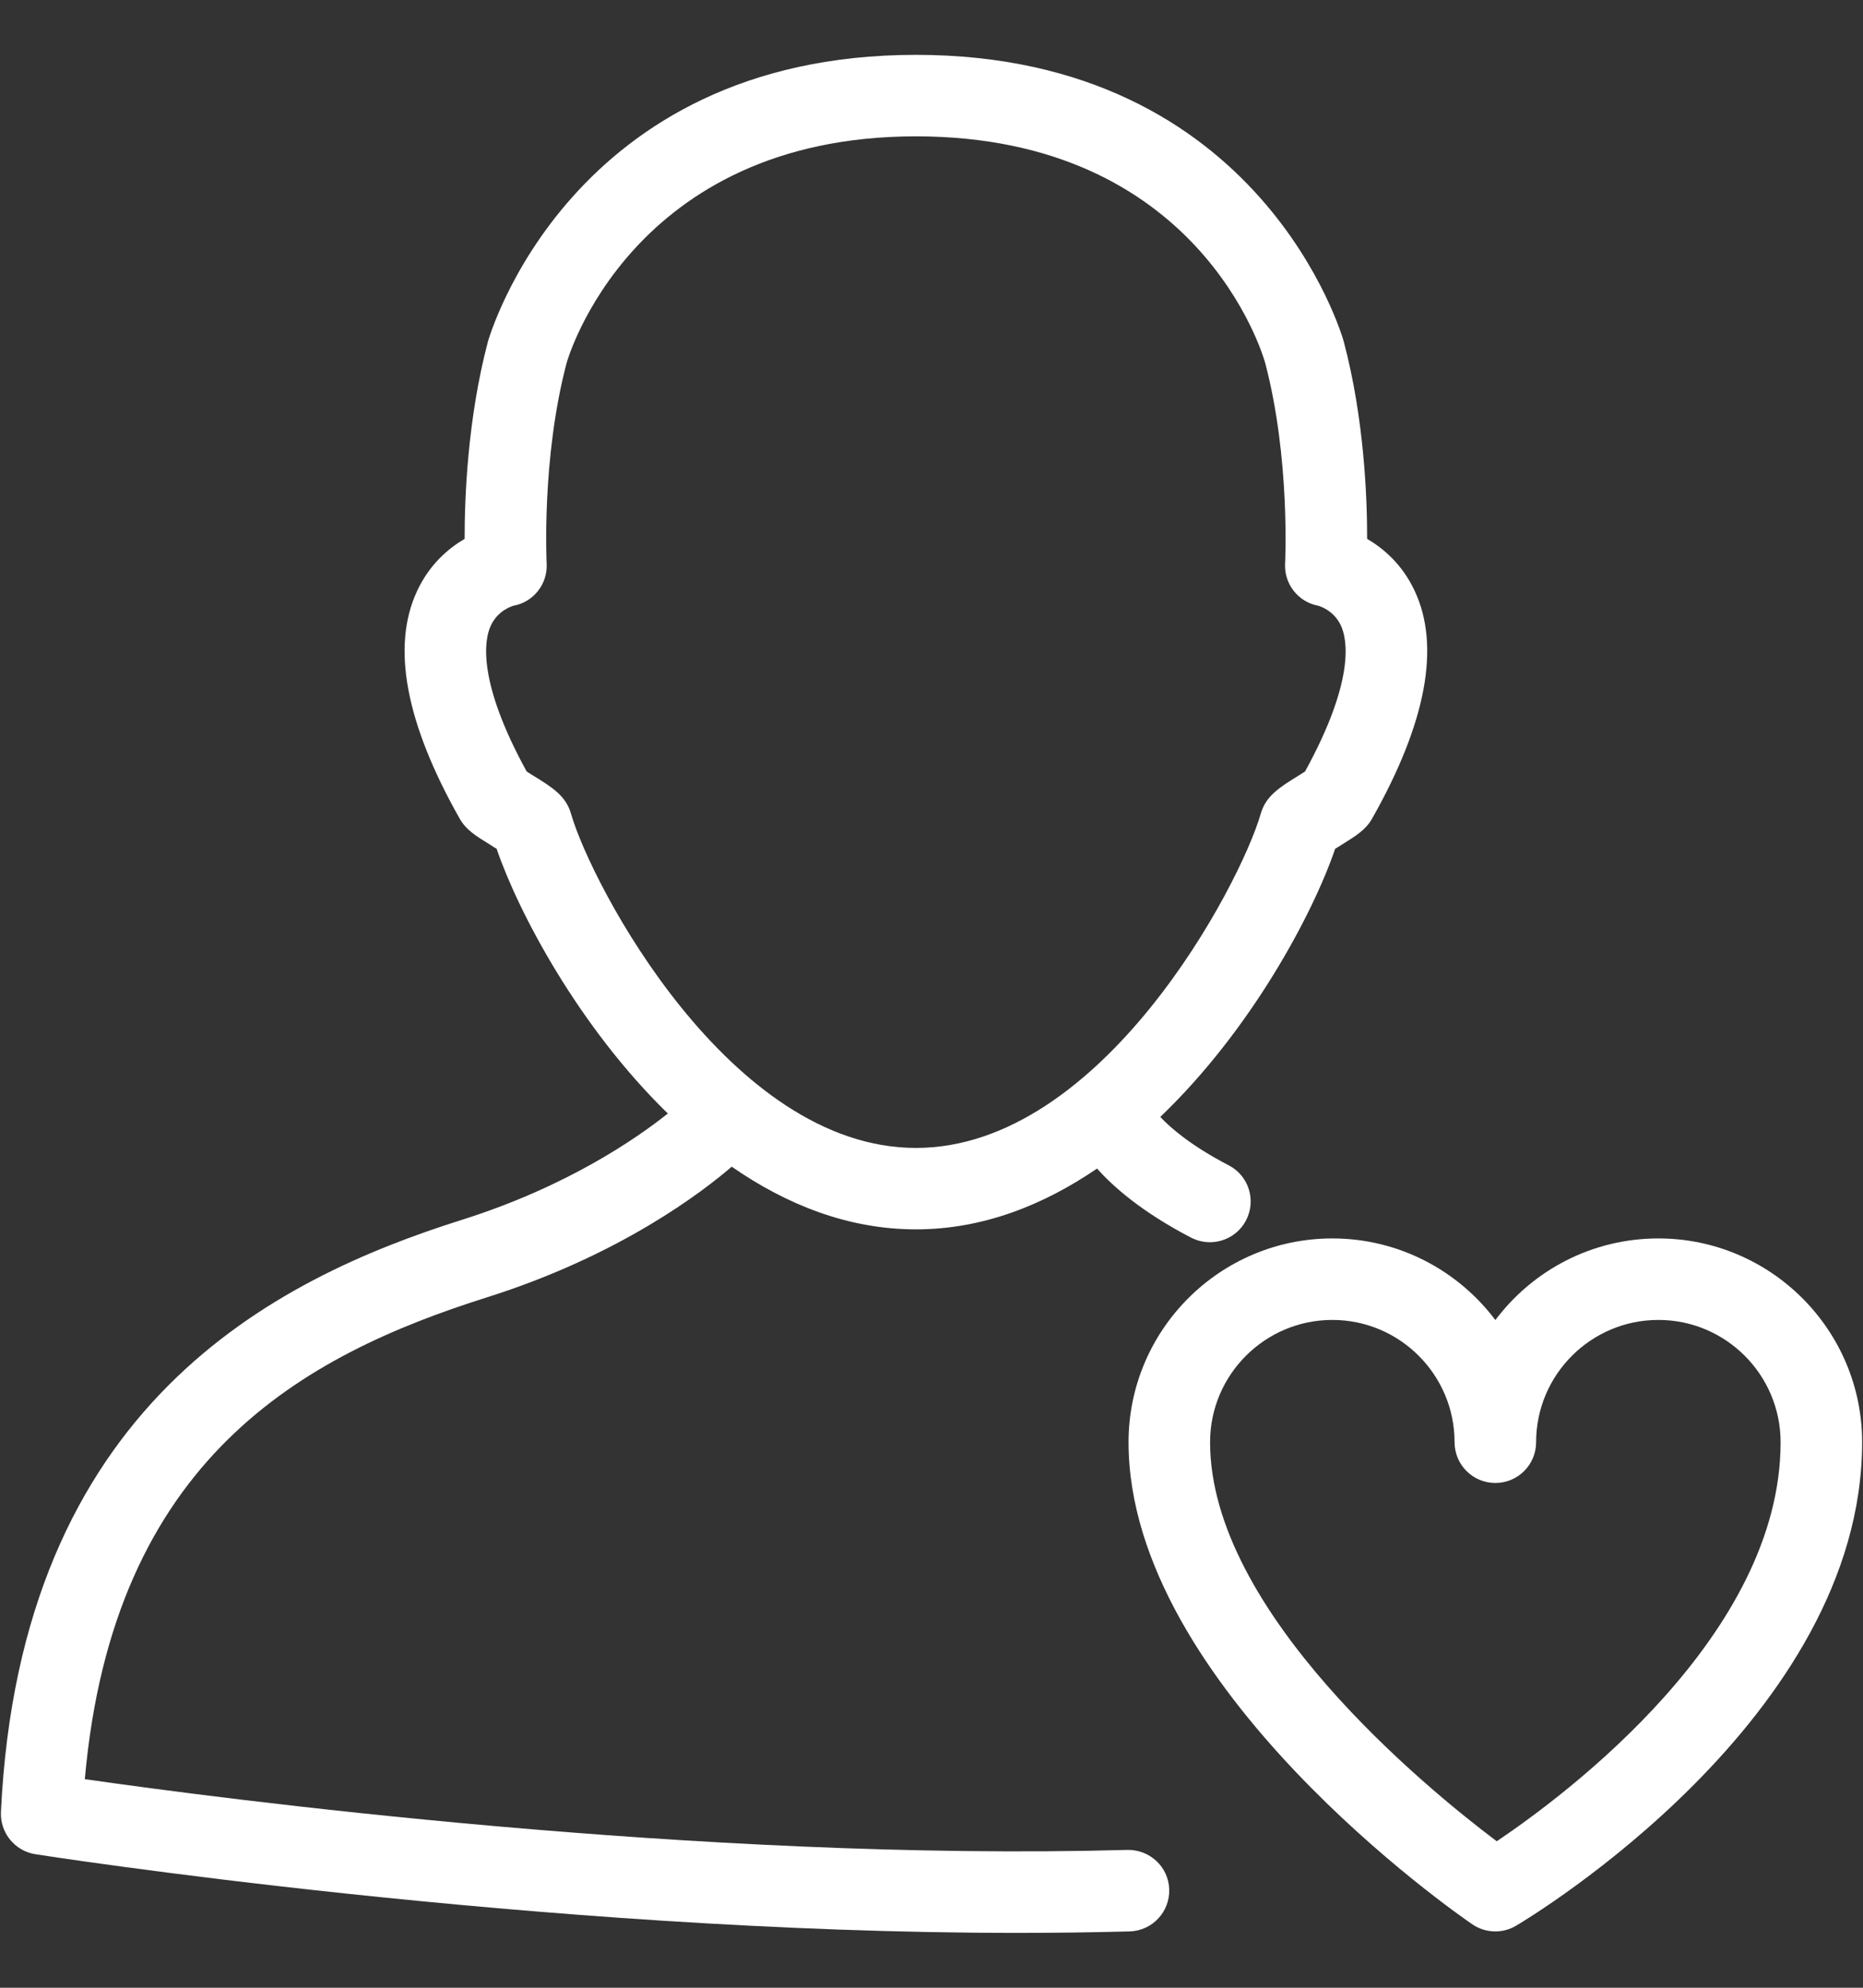
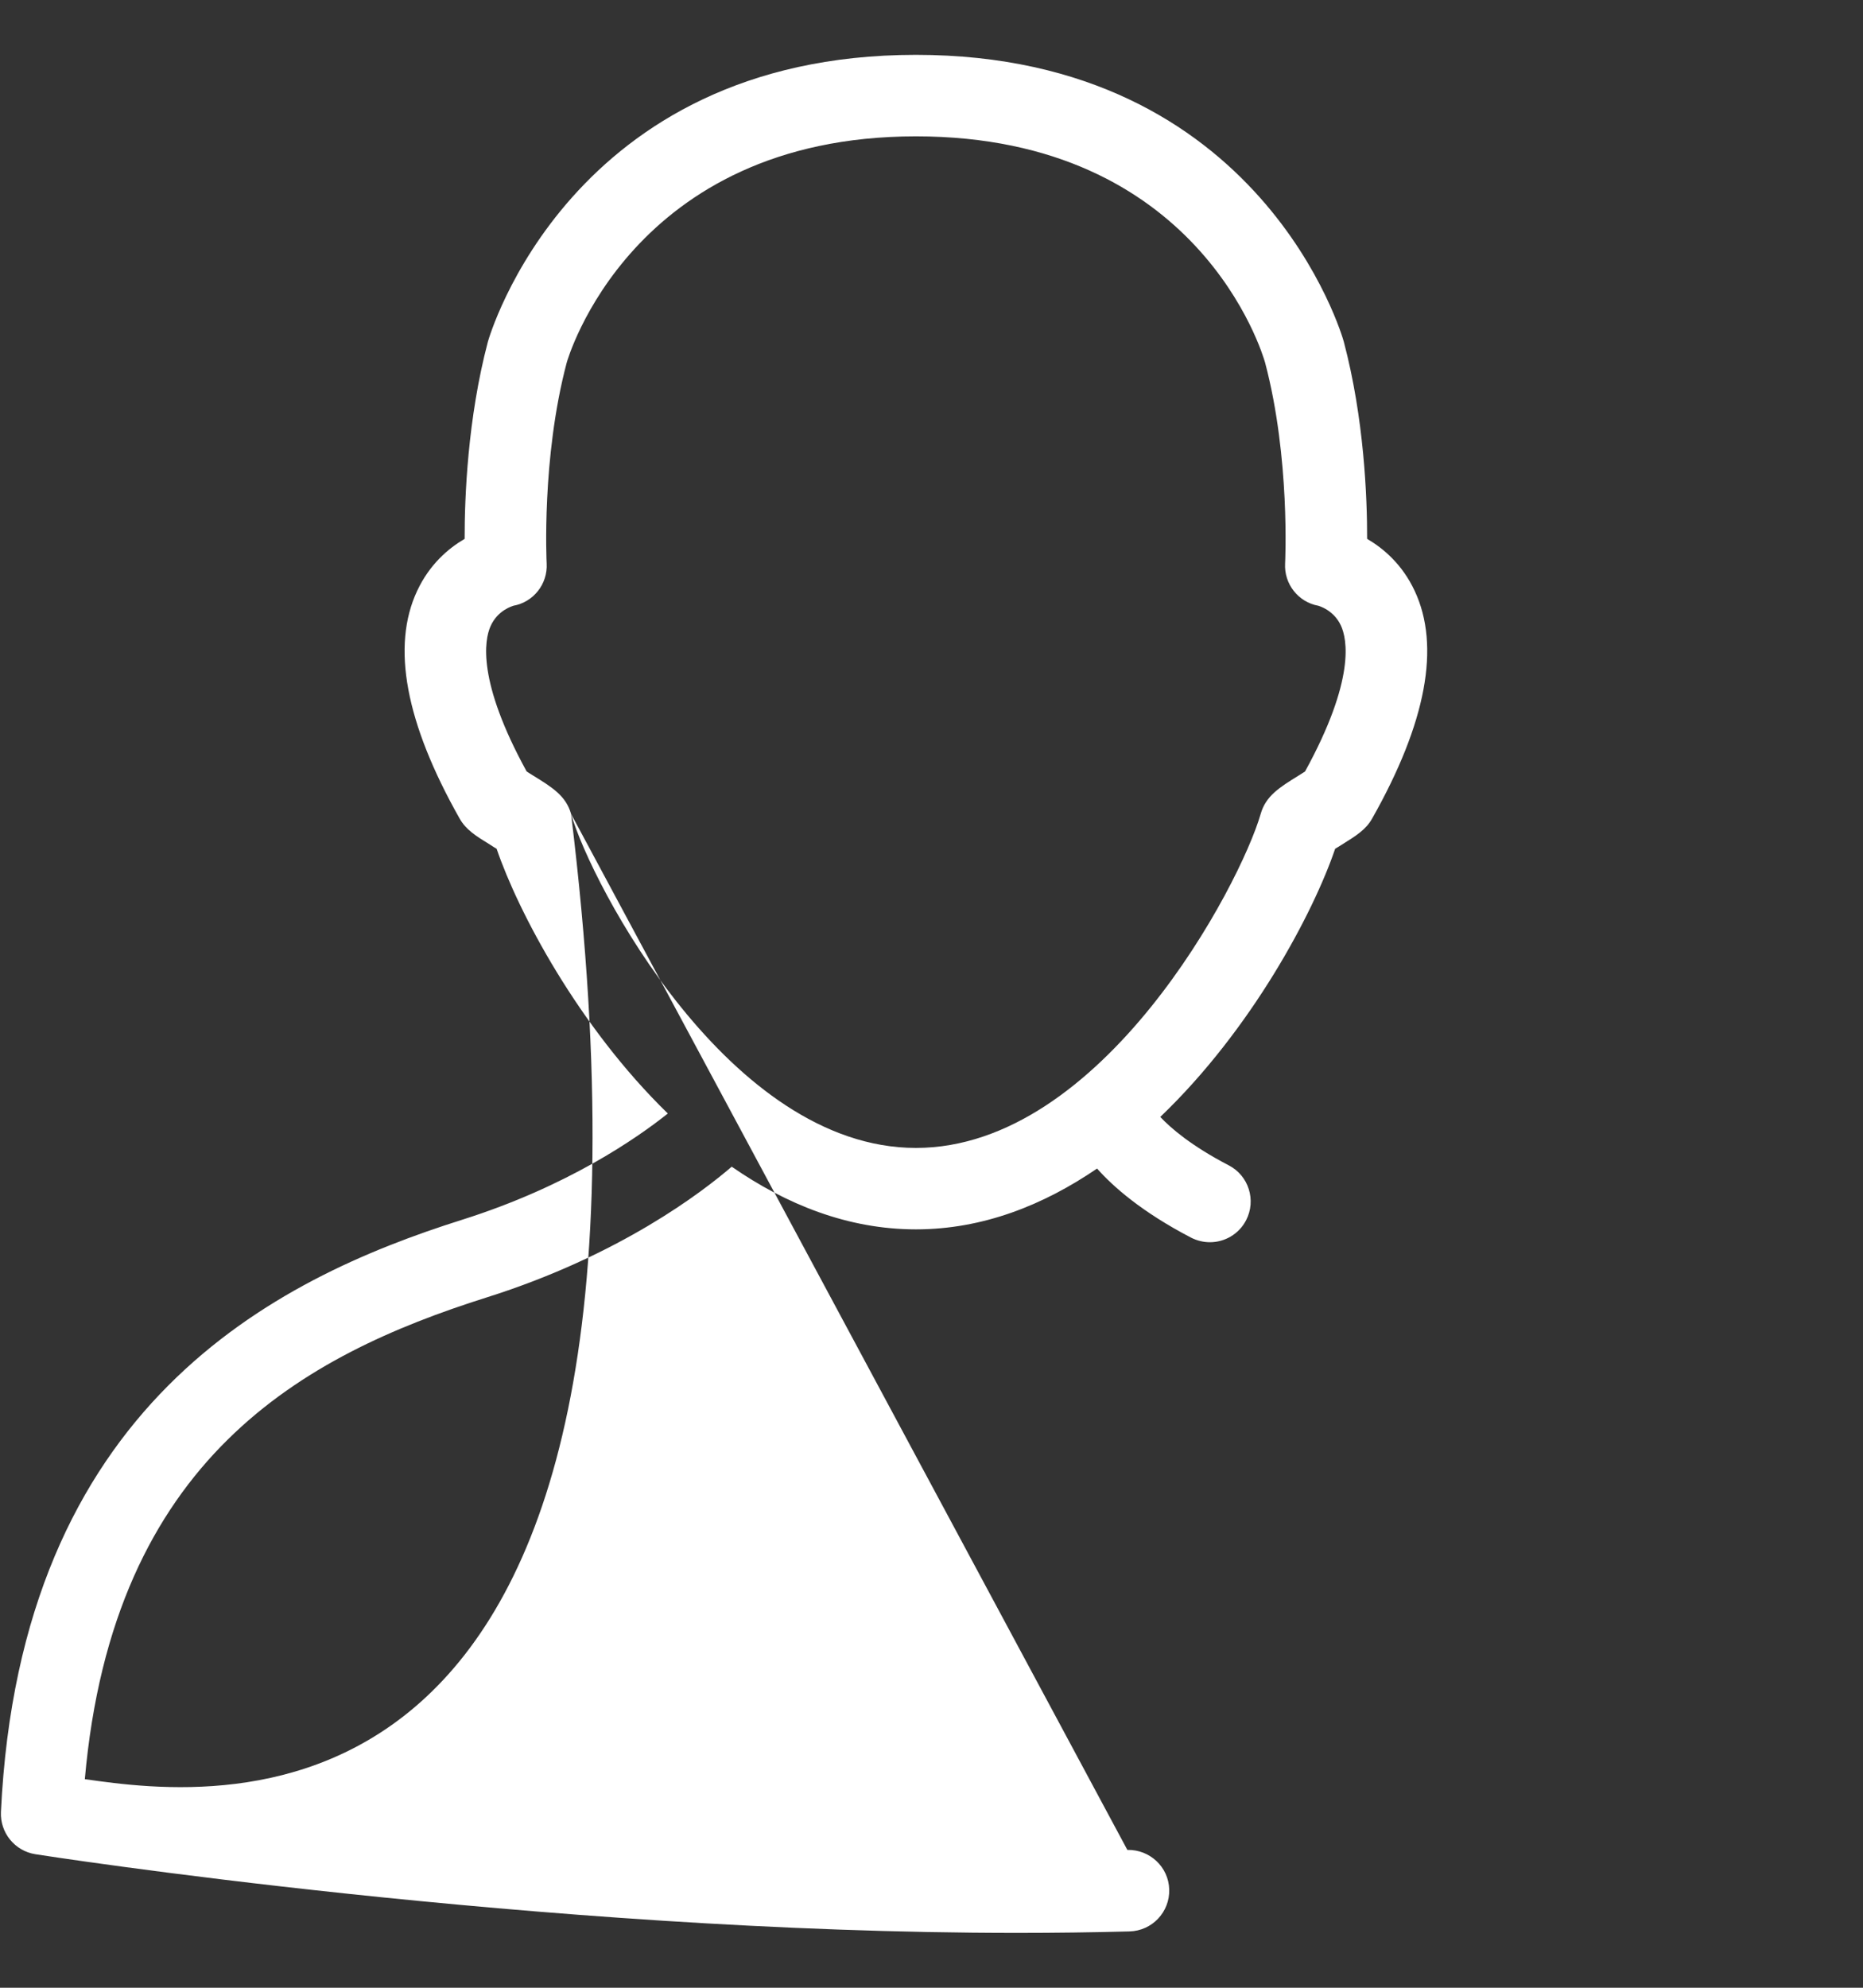
<svg xmlns="http://www.w3.org/2000/svg" width="30px" height="32px" viewBox="0 0 30 32" version="1.1">
  <rect x="0" y="0" width="30" height="32" fill="#333333" stroke="none" />
  <title>agenda-icon-3</title>
  <desc>Created with Sketch.</desc>
  <defs />
  <g id="Popup-(agenda)" stroke="none" stroke-width="1" fill="none" fill-rule="evenodd">
    <g id="Large-≥992px-pop" transform="translate(-583, -3289)" fill="#FFFFFF">
      <g id="Agenda" transform="translate(0, 2375)">
        <g id="Group" transform="translate(96, 875)">
          <g id="agenda-icon-3" transform="translate(460, 13)">
-             <path d="M36.196,39.103 C36.114,38.812 35.892,38.675 35.586,38.486 C35.549,38.462 35.512,38.441 35.481,38.42 C34.677,36.956 34.803,36.3 34.898,36.084 C35.012,35.822 35.255,35.757 35.266,35.752 C35.591,35.694 35.821,35.401 35.803,35.072 C35.802,35.056 35.718,33.377 36.125,31.841 C36.134,31.805 37.161,28.195 41.749,28.195 C46.301,28.195 47.332,31.697 47.372,31.838 C47.779,33.377 47.695,35.056 47.694,35.072 C47.676,35.401 47.906,35.694 48.23,35.752 C48.233,35.754 48.474,35.816 48.592,36.069 C48.692,36.283 48.831,36.935 48.015,38.42 C47.984,38.441 47.948,38.462 47.911,38.486 C47.605,38.675 47.384,38.812 47.301,39.102 C46.974,40.24 44.752,44.48 41.749,44.48 C38.747,44.48 36.523,40.24 36.196,39.103 M45.154,55.781 C38.256,55.971 30.535,54.953 28.366,54.642 C28.822,49.48 31.879,47.821 34.839,46.886 C36.986,46.209 38.311,45.188 38.783,44.782 C39.657,45.388 40.652,45.791 41.749,45.791 C42.826,45.791 43.803,45.401 44.666,44.812 C44.922,45.1 45.38,45.508 46.181,45.925 C46.278,45.974 46.382,45.998 46.483,45.998 C46.72,45.998 46.949,45.87 47.066,45.644 C47.233,45.322 47.107,44.925 46.786,44.76 C46.178,44.444 45.849,44.157 45.684,43.981 C47.157,42.572 48.151,40.691 48.5,39.664 C48.533,39.644 48.569,39.623 48.604,39.6 C48.84,39.453 48.996,39.356 49.097,39.175 C49.967,37.636 50.198,36.404 49.781,35.513 C49.582,35.087 49.28,34.83 49.015,34.675 C49.016,34.01 48.967,32.737 48.639,31.5 C48.628,31.454 47.331,26.883 41.749,26.883 C36.167,26.883 34.87,31.454 34.856,31.503 C34.53,32.739 34.481,34.01 34.482,34.675 C34.217,34.83 33.916,35.087 33.717,35.513 C33.3,36.404 33.53,37.636 34.4,39.175 C34.503,39.358 34.658,39.455 34.893,39.599 C34.927,39.623 34.964,39.644 34.997,39.664 C35.342,40.675 36.313,42.523 37.754,43.926 C37.25,44.328 36.133,45.102 34.443,45.636 C31.404,46.594 27.327,48.626 27.015,55.17 C27,55.505 27.238,55.797 27.568,55.85 C27.655,55.864 35.679,57.117 43.383,57.117 C43.989,57.117 44.592,57.109 45.19,57.093 C45.552,57.083 45.839,56.781 45.828,56.417 C45.818,56.056 45.515,55.773 45.154,55.781" id="Fill-3" />
-             <path d="M51.102,55.642 C49.973,54.792 46.486,51.948 46.486,49.218 C46.486,48.132 47.369,47.249 48.455,47.249 C49.54,47.249 50.423,48.132 50.423,49.218 C50.423,49.58 50.717,49.874 51.08,49.874 C51.442,49.874 51.736,49.58 51.736,49.218 C51.736,48.132 52.619,47.249 53.705,47.249 C54.79,47.249 55.673,48.132 55.673,49.218 C55.673,52.312 52.236,54.879 51.102,55.642 M53.705,45.937 C52.632,45.937 51.678,46.454 51.08,47.251 C50.48,46.454 49.527,45.937 48.455,45.937 C46.645,45.937 45.173,47.409 45.173,49.218 C45.173,53.151 50.483,56.825 50.709,56.979 C50.821,57.055 50.95,57.093 51.08,57.093 C51.195,57.093 51.31,57.063 51.414,57.001 C51.641,56.867 56.986,53.654 56.986,49.218 C56.986,47.409 55.513,45.937 53.705,45.937" id="Fill-5" />
+             <path d="M36.196,39.103 C36.114,38.812 35.892,38.675 35.586,38.486 C35.549,38.462 35.512,38.441 35.481,38.42 C34.677,36.956 34.803,36.3 34.898,36.084 C35.012,35.822 35.255,35.757 35.266,35.752 C35.591,35.694 35.821,35.401 35.803,35.072 C35.802,35.056 35.718,33.377 36.125,31.841 C36.134,31.805 37.161,28.195 41.749,28.195 C46.301,28.195 47.332,31.697 47.372,31.838 C47.779,33.377 47.695,35.056 47.694,35.072 C47.676,35.401 47.906,35.694 48.23,35.752 C48.233,35.754 48.474,35.816 48.592,36.069 C48.692,36.283 48.831,36.935 48.015,38.42 C47.984,38.441 47.948,38.462 47.911,38.486 C47.605,38.675 47.384,38.812 47.301,39.102 C46.974,40.24 44.752,44.48 41.749,44.48 C38.747,44.48 36.523,40.24 36.196,39.103 C38.256,55.971 30.535,54.953 28.366,54.642 C28.822,49.48 31.879,47.821 34.839,46.886 C36.986,46.209 38.311,45.188 38.783,44.782 C39.657,45.388 40.652,45.791 41.749,45.791 C42.826,45.791 43.803,45.401 44.666,44.812 C44.922,45.1 45.38,45.508 46.181,45.925 C46.278,45.974 46.382,45.998 46.483,45.998 C46.72,45.998 46.949,45.87 47.066,45.644 C47.233,45.322 47.107,44.925 46.786,44.76 C46.178,44.444 45.849,44.157 45.684,43.981 C47.157,42.572 48.151,40.691 48.5,39.664 C48.533,39.644 48.569,39.623 48.604,39.6 C48.84,39.453 48.996,39.356 49.097,39.175 C49.967,37.636 50.198,36.404 49.781,35.513 C49.582,35.087 49.28,34.83 49.015,34.675 C49.016,34.01 48.967,32.737 48.639,31.5 C48.628,31.454 47.331,26.883 41.749,26.883 C36.167,26.883 34.87,31.454 34.856,31.503 C34.53,32.739 34.481,34.01 34.482,34.675 C34.217,34.83 33.916,35.087 33.717,35.513 C33.3,36.404 33.53,37.636 34.4,39.175 C34.503,39.358 34.658,39.455 34.893,39.599 C34.927,39.623 34.964,39.644 34.997,39.664 C35.342,40.675 36.313,42.523 37.754,43.926 C37.25,44.328 36.133,45.102 34.443,45.636 C31.404,46.594 27.327,48.626 27.015,55.17 C27,55.505 27.238,55.797 27.568,55.85 C27.655,55.864 35.679,57.117 43.383,57.117 C43.989,57.117 44.592,57.109 45.19,57.093 C45.552,57.083 45.839,56.781 45.828,56.417 C45.818,56.056 45.515,55.773 45.154,55.781" id="Fill-3" />
          </g>
        </g>
      </g>
    </g>
  </g>
</svg>